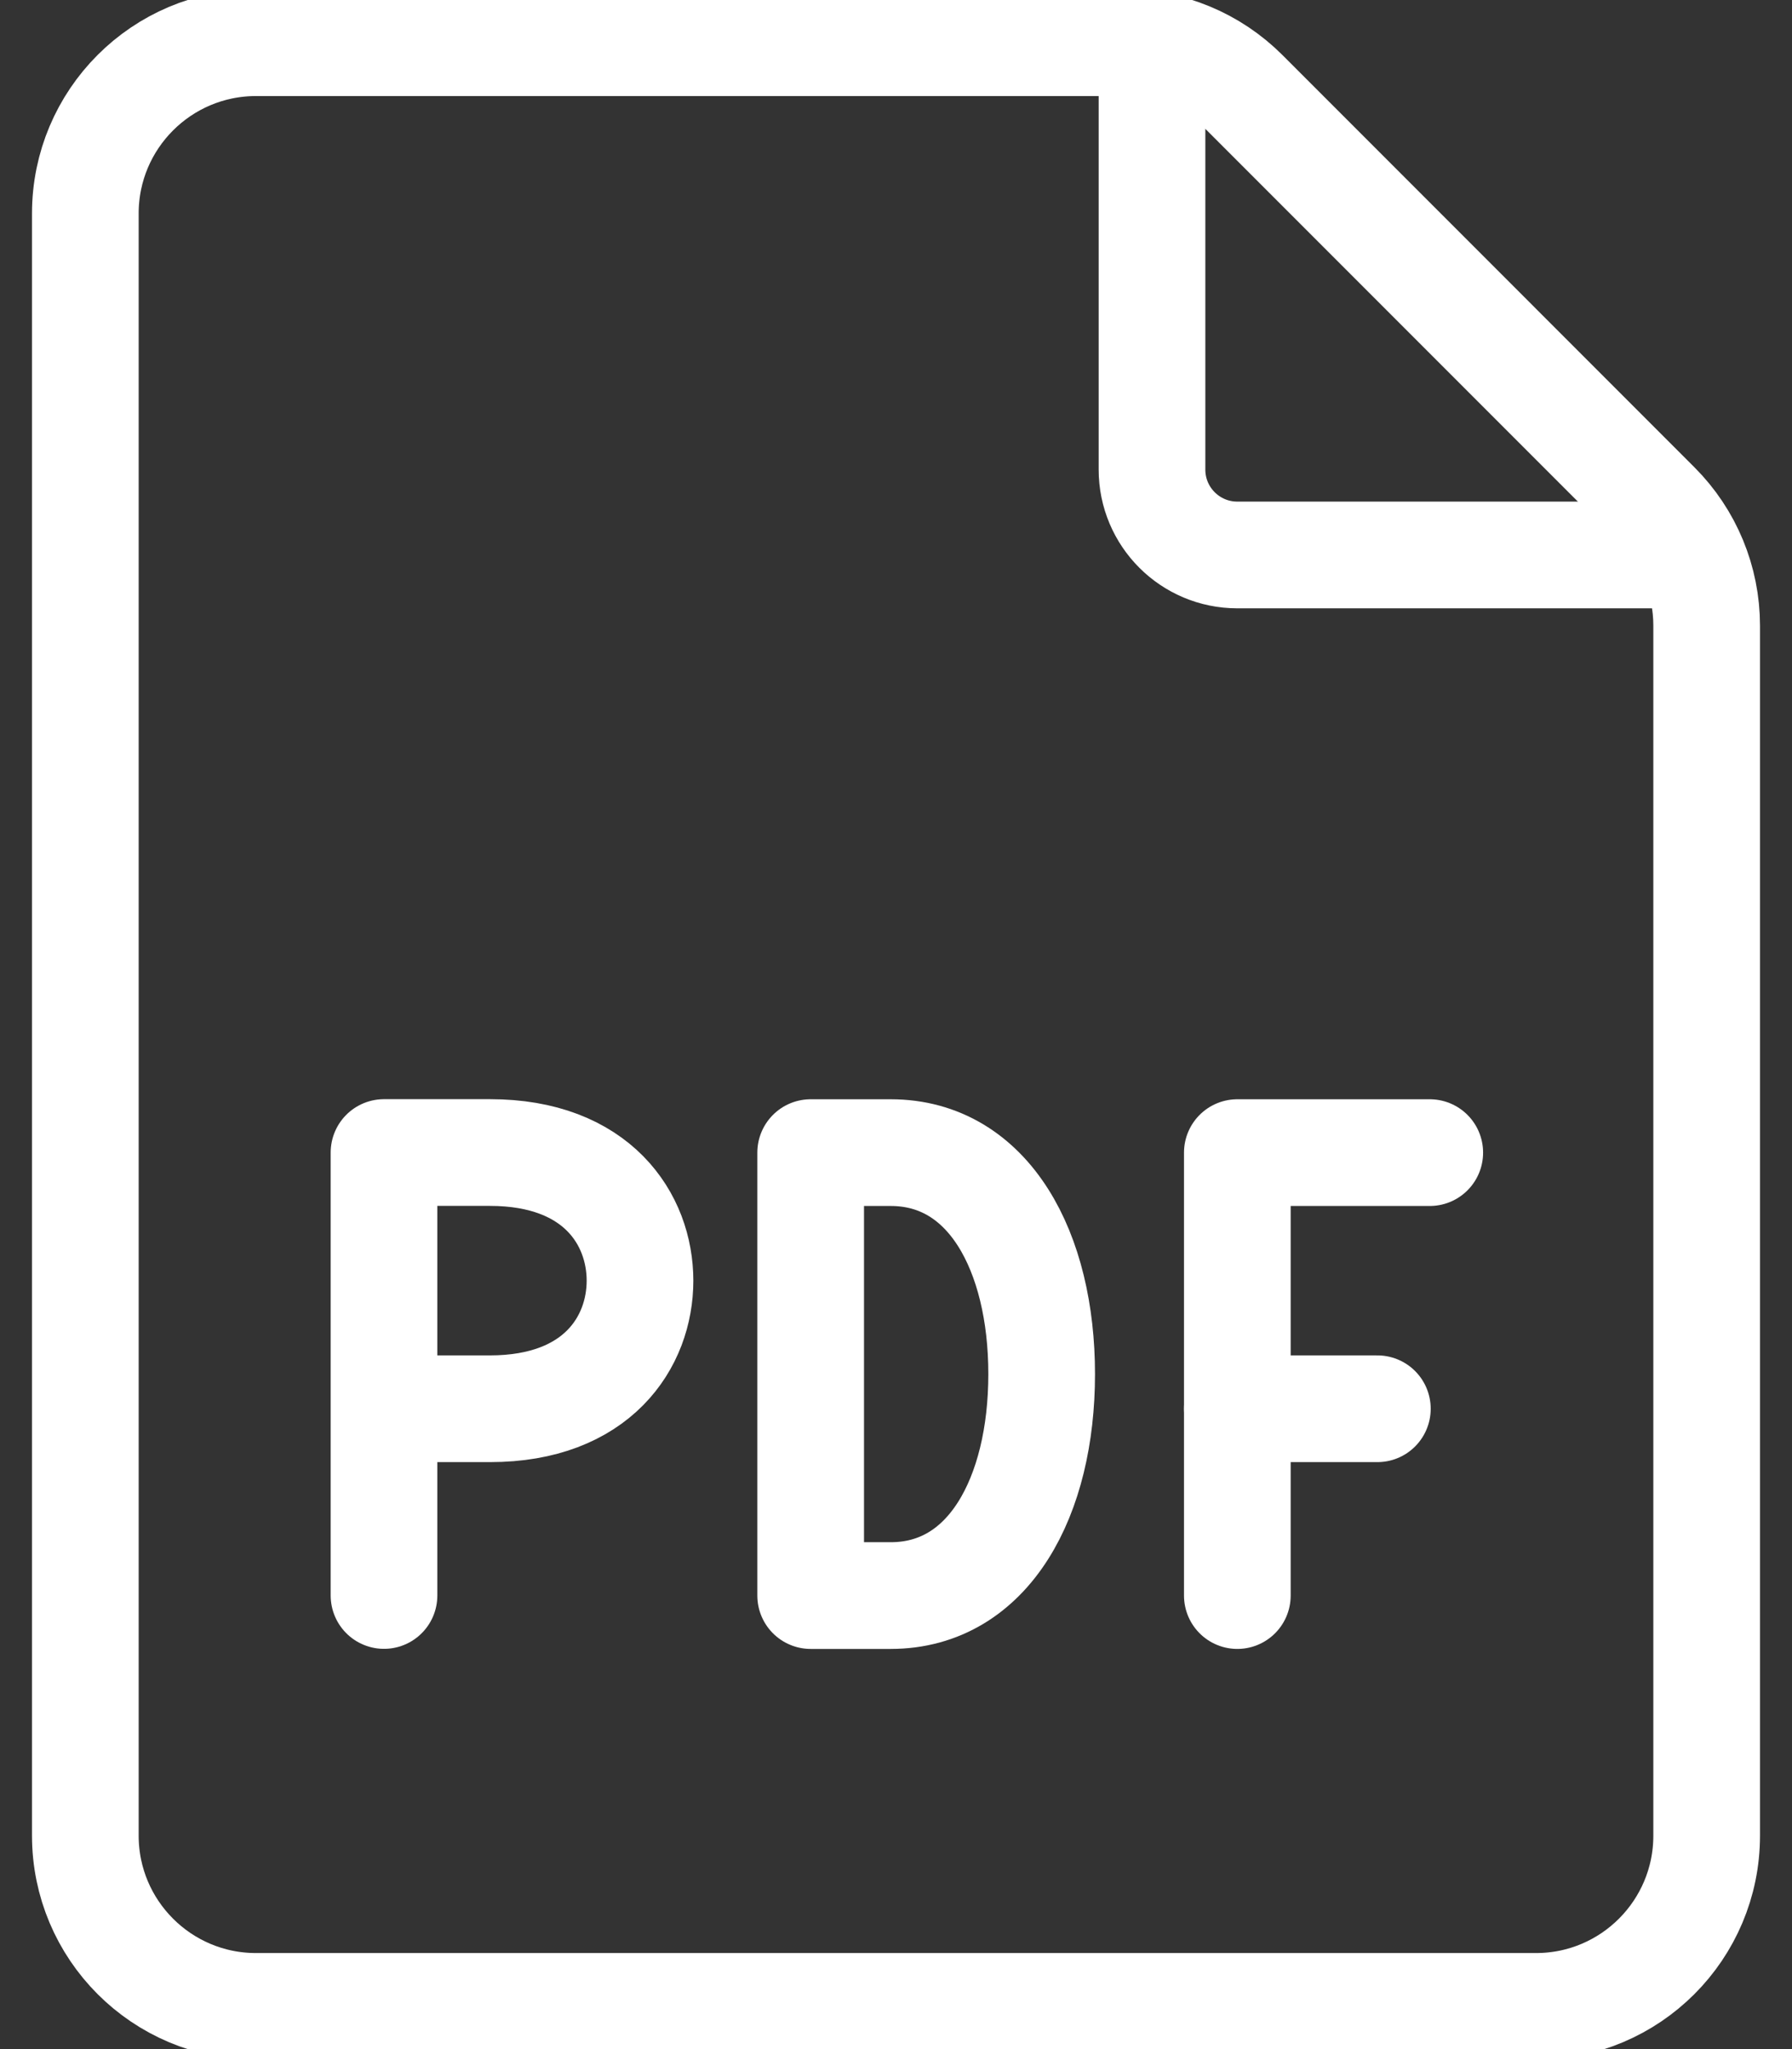
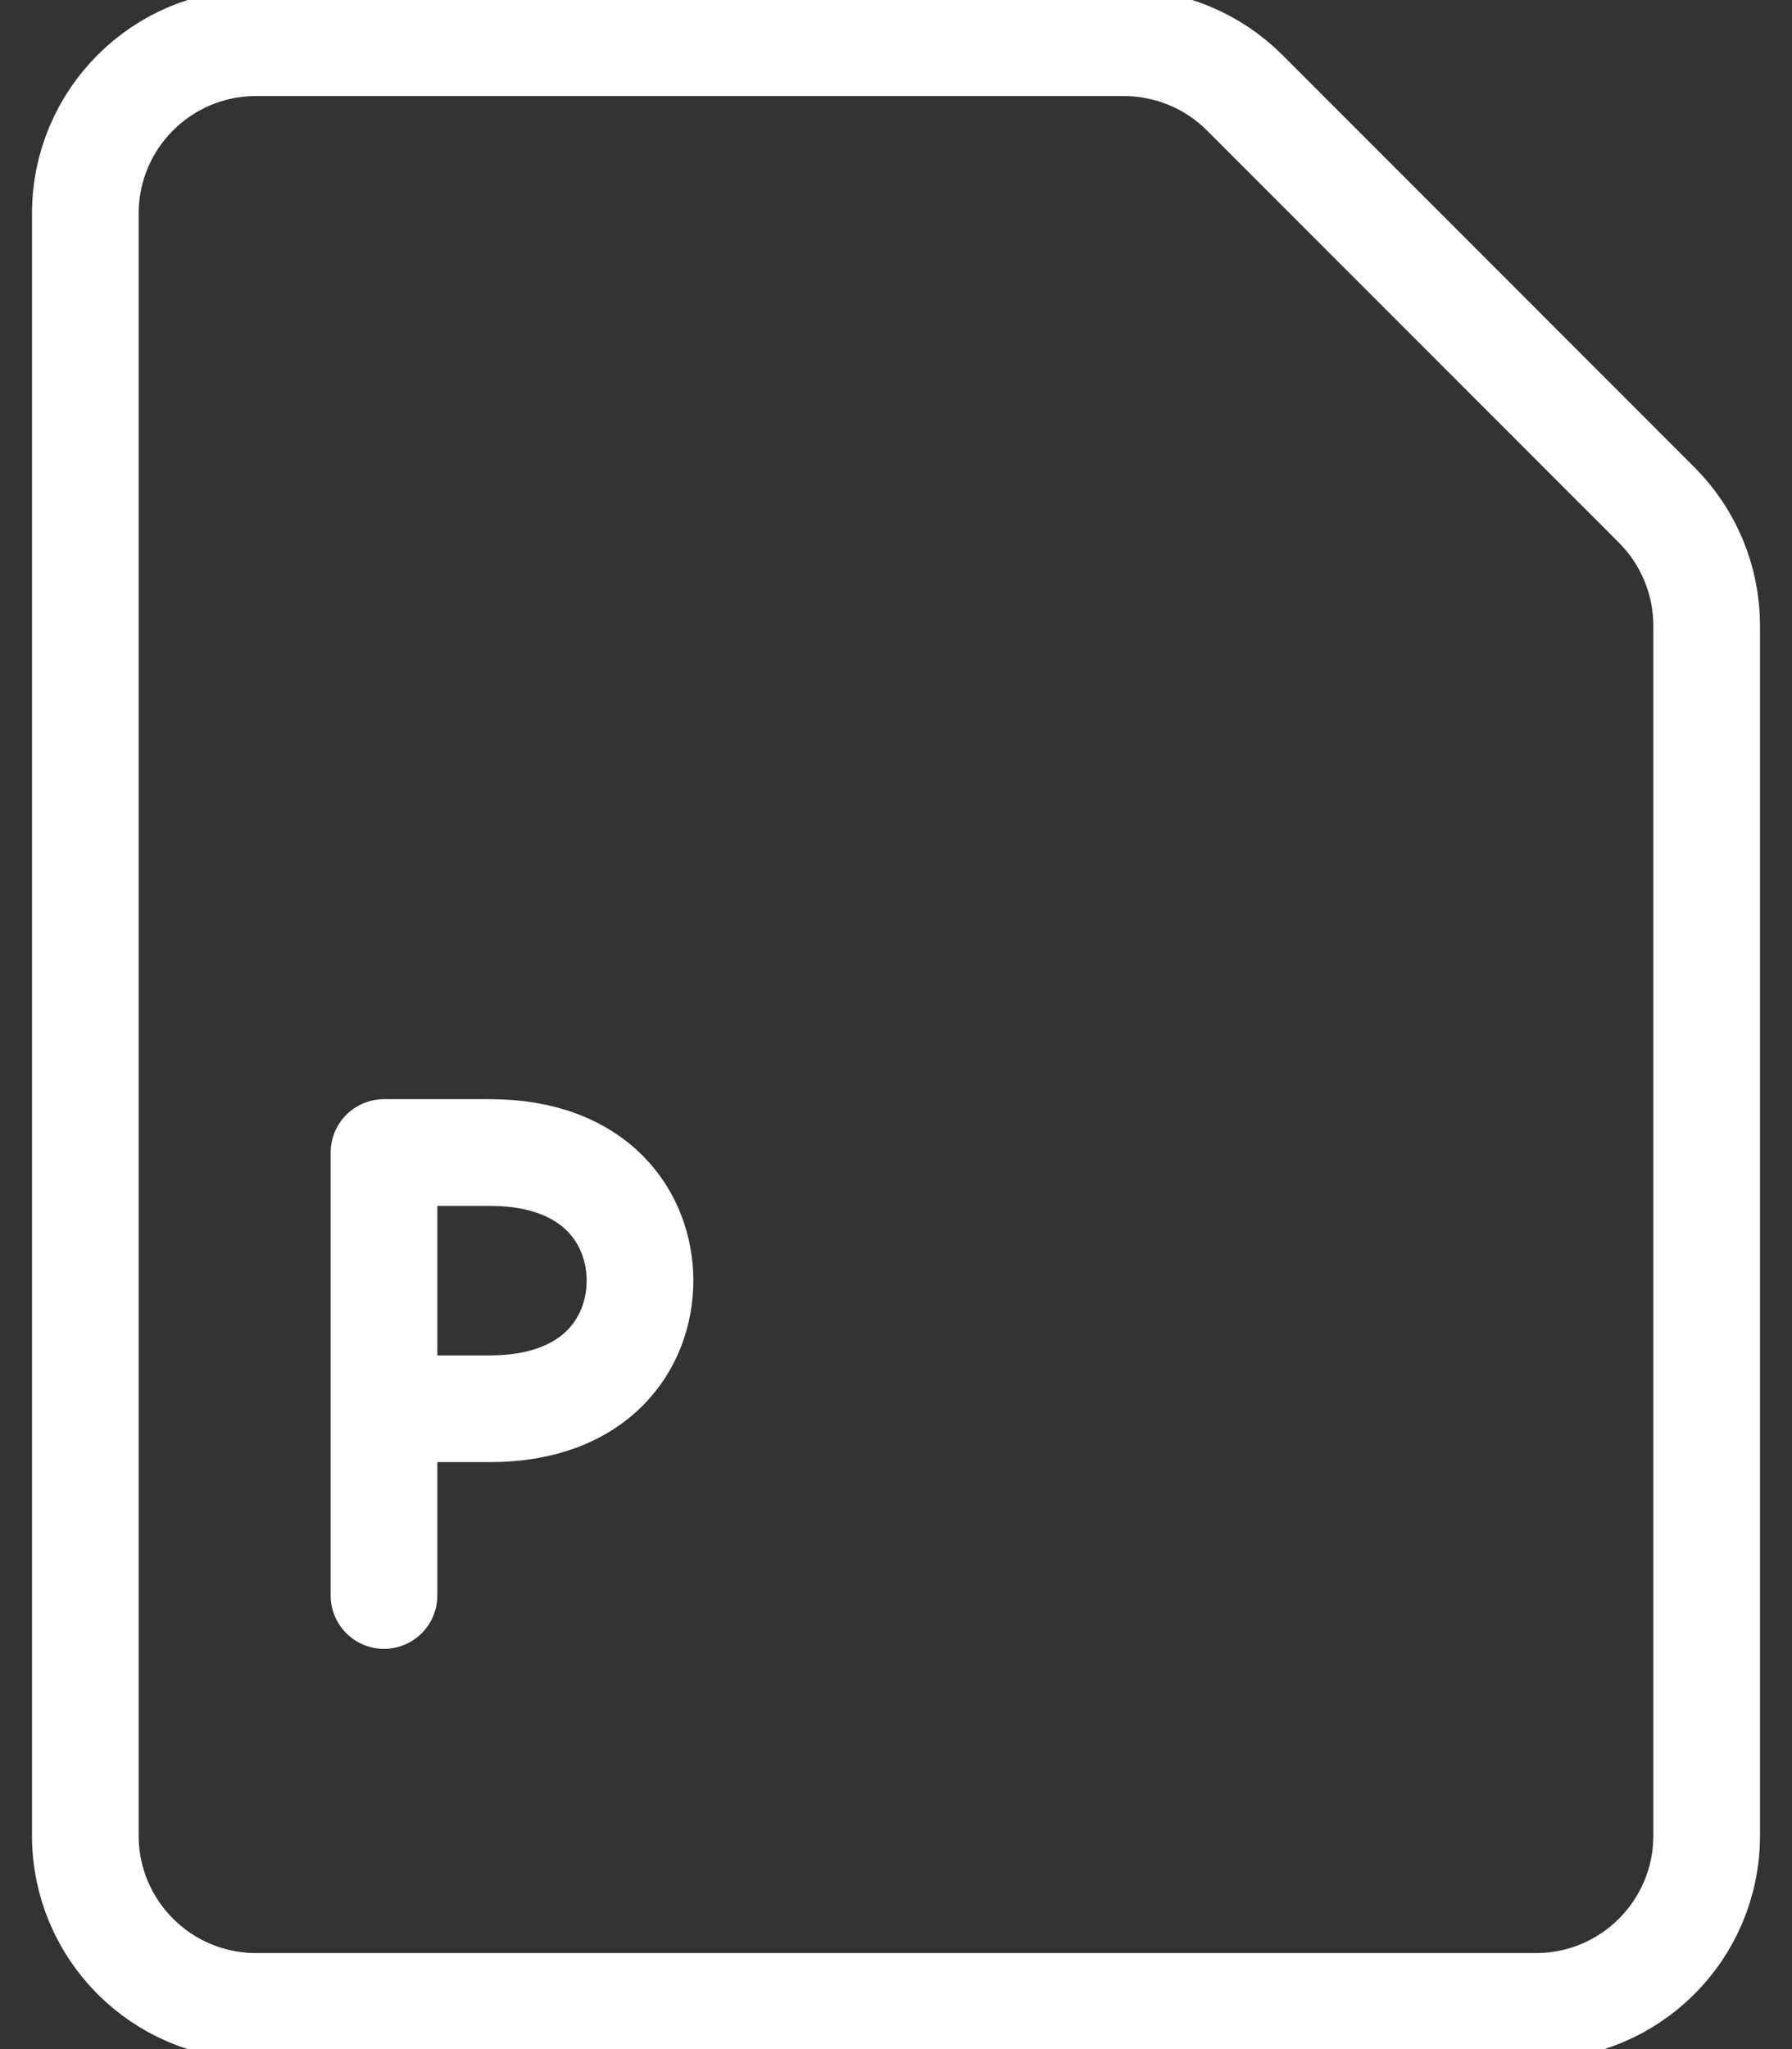
<svg xmlns="http://www.w3.org/2000/svg" width="42" height="48" viewBox="0 0 42 48" fill="none">
  <rect x="0" y="0" width="42" height="48" fill="#333333" stroke="none" />
  <path d="M40 43C40 45.209 38.209 47 36 47H6C3.791 47 2 45.209 2 43V5C2 2.791 3.791 1 6 1H26.343C27.404 1 28.421 1.422 29.172 2.172L38.828 11.829C39.579 12.579 40 13.596 40 14.657V43Z" stroke="white" stroke-width="2.5" stroke-miterlimit="10" stroke-linecap="round" stroke-linejoin="round" />
-   <path d="M27 1V11C27 12.105 27.895 13 29 13H39" stroke="white" stroke-width="2.5" stroke-miterlimit="10" stroke-linecap="round" stroke-linejoin="round" />
-   <path d="M29 37.376V27H33.51" stroke="white" stroke-width="2.5" stroke-miterlimit="10" stroke-linecap="round" stroke-linejoin="round" />
-   <path d="M29 33H32.282" stroke="white" stroke-width="2.5" stroke-miterlimit="10" stroke-linecap="round" stroke-linejoin="round" />
-   <path d="M19 37.376V27H20.876C23.18 27 24.414 29.324 24.414 32.188C24.414 35.052 23.18 37.376 20.876 37.376H19V37.376Z" stroke="white" stroke-width="2.5" stroke-miterlimit="10" stroke-linecap="round" stroke-linejoin="round" />
  <path d="M9 37.374V26.998H11.484C14 26.998 15 28.566 15 30C15 31.434 14 33 11.484 33H9" stroke="white" stroke-width="2.5" stroke-miterlimit="10" stroke-linecap="round" stroke-linejoin="round" />
</svg>